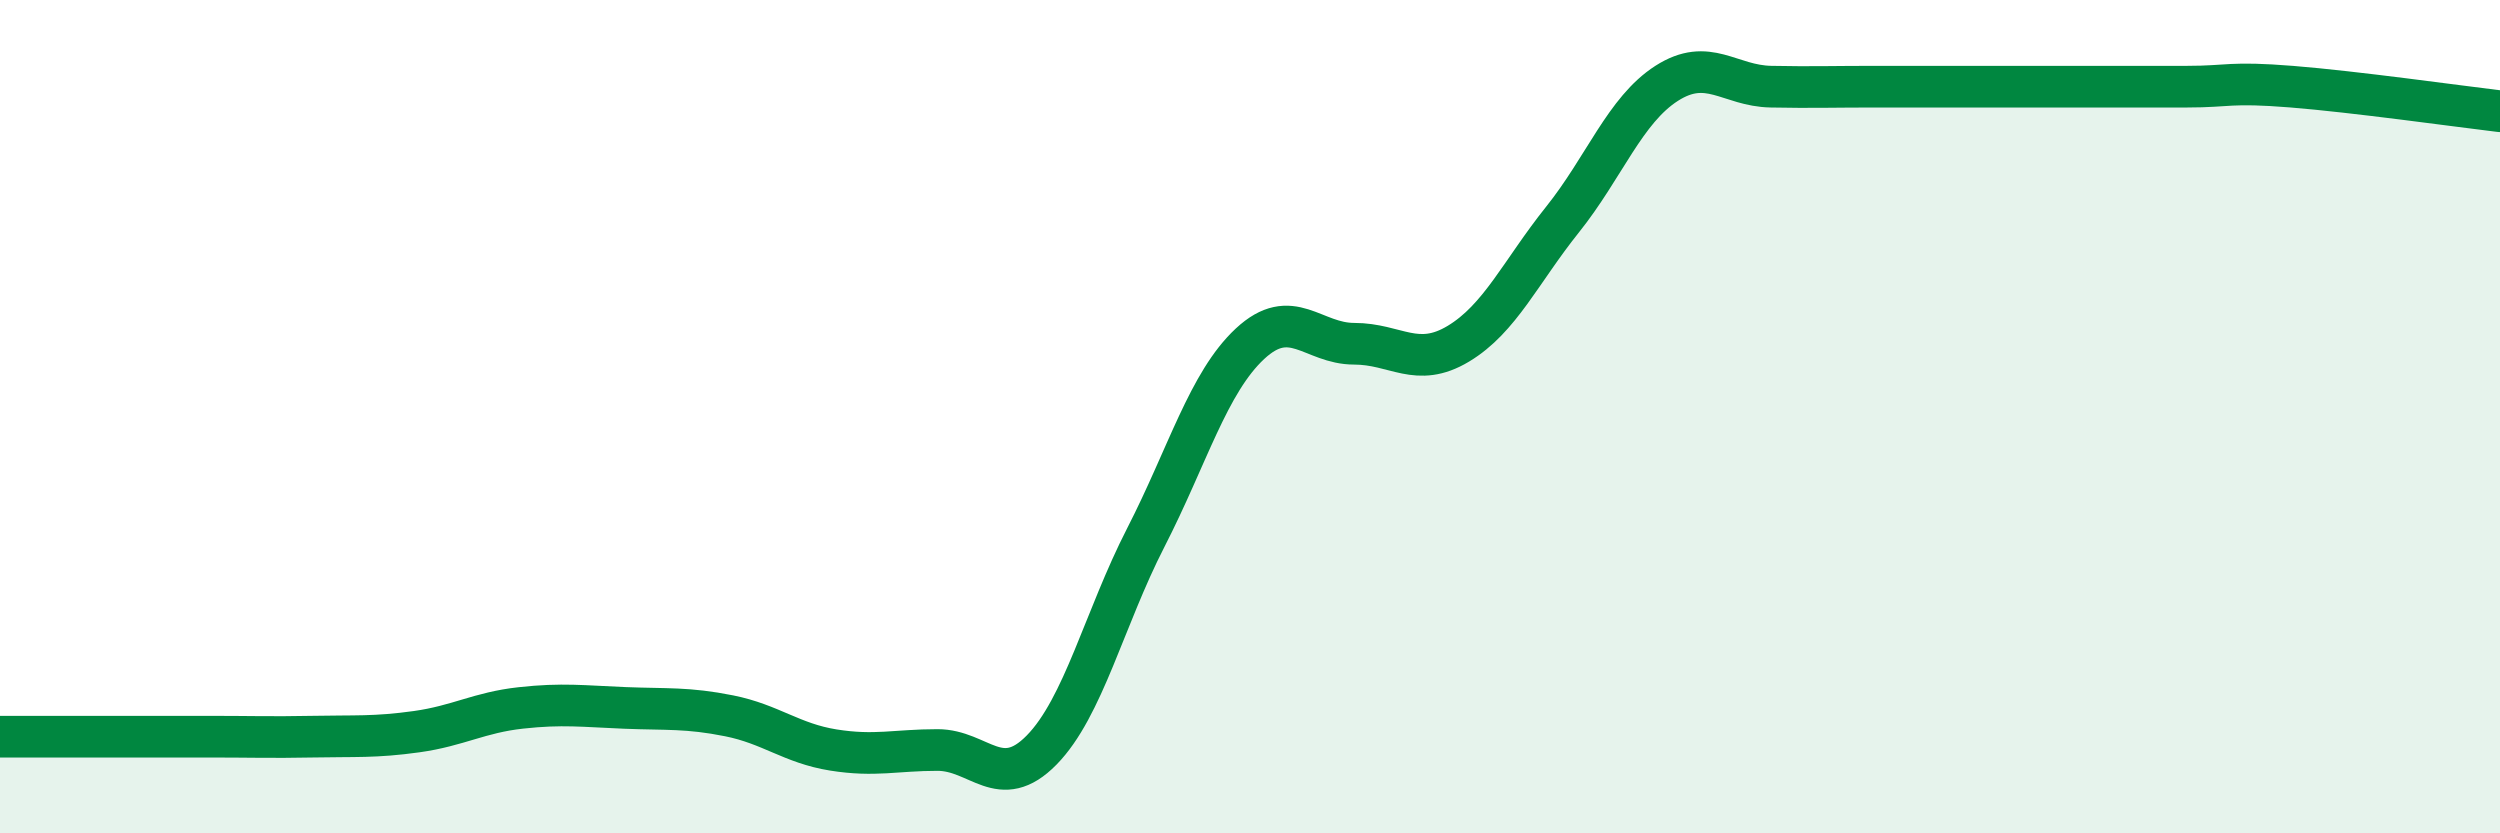
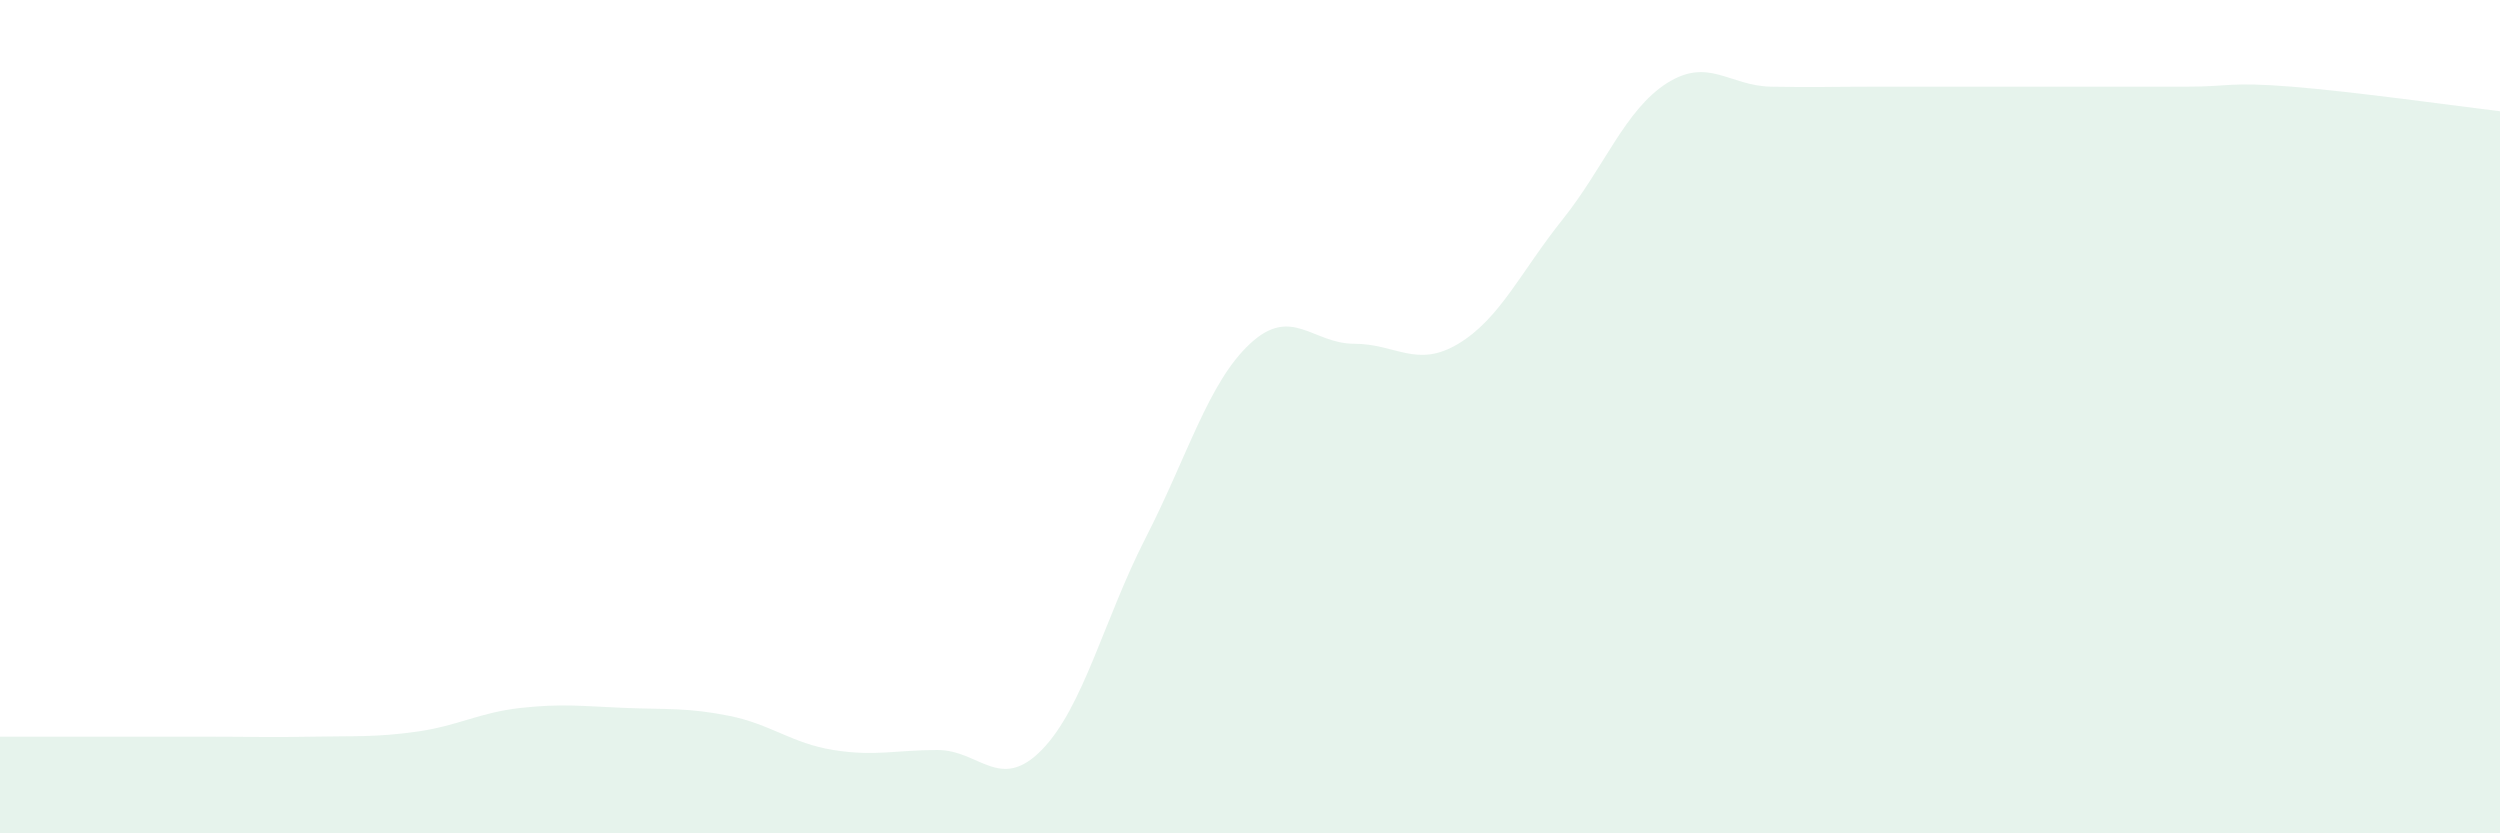
<svg xmlns="http://www.w3.org/2000/svg" width="60" height="20" viewBox="0 0 60 20">
  <path d="M 0,17.68 C 0.5,17.68 1.5,17.68 2.5,17.68 C 3.5,17.68 4,17.68 5,17.68 C 6,17.68 6.5,17.7 7.5,17.68 C 8.5,17.66 9,17.7 10,17.56 C 11,17.42 11.5,17.1 12.5,16.99 C 13.5,16.88 14,16.95 15,16.99 C 16,17.03 16.5,16.98 17.5,17.18 C 18.5,17.38 19,17.84 20,18 C 21,18.16 21.5,18 22.5,18 C 23.5,18 24,19.02 25,18 C 26,16.98 26.5,14.85 27.5,12.9 C 28.5,10.95 29,9.18 30,8.25 C 31,7.32 31.5,8.25 32.5,8.25 C 33.5,8.25 34,8.85 35,8.25 C 36,7.65 36.5,6.52 37.5,5.27 C 38.5,4.02 39,2.64 40,2 C 41,1.36 41.5,2.06 42.5,2.08 C 43.5,2.1 44,2.08 45,2.08 C 46,2.08 46.5,2.08 47.5,2.08 C 48.5,2.08 49,2.08 50,2.08 C 51,2.08 51.5,2.08 52.5,2.08 C 53.5,2.08 53.5,1.96 55,2.08 C 56.5,2.2 59,2.55 60,2.67L60 20L0 20Z" fill="#008740" opacity="0.1" stroke-linecap="round" stroke-linejoin="round" />
-   <path d="M 0,17.68 C 0.5,17.68 1.5,17.68 2.5,17.68 C 3.5,17.68 4,17.68 5,17.68 C 6,17.68 6.5,17.7 7.5,17.68 C 8.5,17.66 9,17.7 10,17.56 C 11,17.42 11.5,17.1 12.5,16.99 C 13.5,16.88 14,16.95 15,16.99 C 16,17.03 16.5,16.98 17.5,17.18 C 18.5,17.38 19,17.84 20,18 C 21,18.16 21.5,18 22.5,18 C 23.5,18 24,19.02 25,18 C 26,16.98 26.5,14.85 27.5,12.9 C 28.5,10.95 29,9.18 30,8.25 C 31,7.32 31.5,8.25 32.5,8.25 C 33.5,8.25 34,8.85 35,8.25 C 36,7.65 36.5,6.52 37.5,5.27 C 38.5,4.02 39,2.64 40,2 C 41,1.36 41.5,2.06 42.5,2.08 C 43.5,2.1 44,2.08 45,2.08 C 46,2.08 46.5,2.08 47.5,2.08 C 48.5,2.08 49,2.08 50,2.08 C 51,2.08 51.5,2.08 52.5,2.08 C 53.5,2.08 53.5,1.96 55,2.08 C 56.5,2.2 59,2.55 60,2.67" stroke="#008740" stroke-width="1" fill="none" stroke-linecap="round" stroke-linejoin="round" />
</svg>